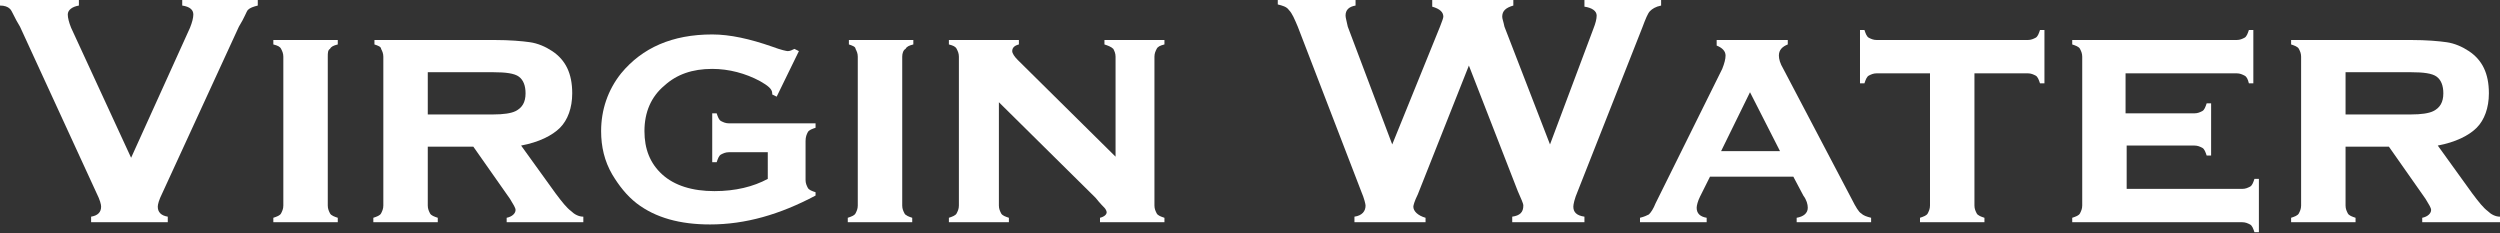
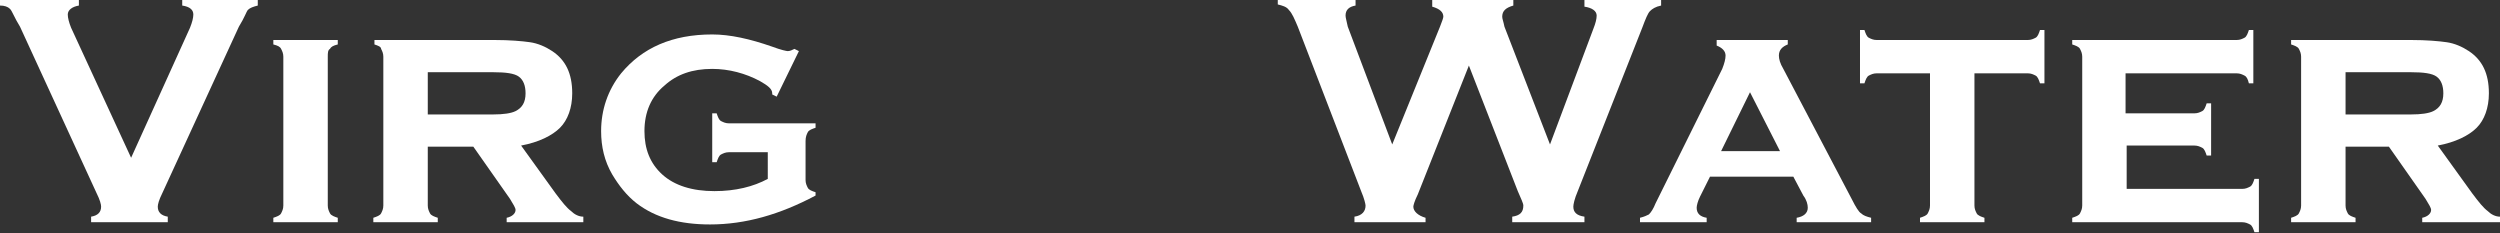
<svg xmlns="http://www.w3.org/2000/svg" version="1.1" id="レイヤー_1" x="0px" y="0px" viewBox="0 0 225 21" style="enable-background:new 0 0 225 21;" xml:space="preserve">
  <rect x="0" y="0" width="225" height="21" fill="#333333" stroke="none" />
  <style type="text/css">
	.st0{fill:#FFFFFF;}
</style>
  <g>
    <g id="XMLID_199_">
      <path id="XMLID_223_" class="st0" d="M11.8,14.2l5.3-11.7c0.2-0.5,0.3-0.9,0.3-1.2c0-0.4-0.3-0.7-1-0.8V0h6.8v0.5    c-0.4,0.1-0.7,0.2-0.9,0.4C22.2,1,22,1.6,21.5,2.4l-6.9,15c-0.3,0.6-0.4,1-0.4,1.2c0,0.5,0.3,0.8,0.9,0.9V20H8.2v-0.5    c0.6-0.1,0.9-0.4,0.9-0.9c0-0.2-0.1-0.6-0.4-1.2l-6.9-15C1.3,1.6,1.1,1,0.9,0.8C0.7,0.6,0.4,0.5,0,0.5V0h7.1v0.5    c-0.6,0.1-1,0.4-1,0.8c0,0.3,0.1,0.7,0.3,1.2L11.8,14.2z" />
      <path id="XMLID_221_" class="st0" d="M29.5,5.1v13.4c0,0.3,0.1,0.5,0.2,0.7c0.1,0.2,0.4,0.3,0.7,0.4V20h-5.8v-0.4    c0.3-0.1,0.6-0.2,0.7-0.4c0.1-0.2,0.2-0.4,0.2-0.7V5.1c0-0.3-0.1-0.5-0.2-0.7C25.2,4.2,25,4.1,24.6,4V3.6h5.8V4    c-0.4,0.1-0.6,0.2-0.7,0.4C29.5,4.5,29.5,4.8,29.5,5.1z" />
      <path id="XMLID_218_" class="st0" d="M38.5,13.3v5.2c0,0.3,0.1,0.5,0.2,0.7c0.1,0.2,0.4,0.3,0.7,0.4V20h-5.8v-0.4    c0.3-0.1,0.6-0.2,0.7-0.4c0.1-0.2,0.2-0.4,0.2-0.7V5.1c0-0.3-0.1-0.5-0.2-0.7C34.3,4.2,34,4.1,33.7,4V3.6h10.8    c1.4,0,2.5,0.1,3.2,0.2c0.7,0.1,1.4,0.4,2,0.8c1.2,0.8,1.8,2,1.8,3.8c0,1.3-0.4,2.4-1.1,3.1c-0.7,0.7-1.9,1.3-3.5,1.6l3.1,4.3    c0.6,0.8,1,1.3,1.4,1.6c0.3,0.3,0.7,0.5,1.1,0.5V20h-6.9v-0.4c0.5-0.1,0.8-0.4,0.8-0.7c0-0.2-0.2-0.5-0.5-1l-3.3-4.7H38.5z     M38.5,10.3h5.9c0.9,0,1.6-0.1,2-0.3c0.6-0.3,0.9-0.8,0.9-1.6c0-0.7-0.2-1.2-0.6-1.5c-0.4-0.3-1.2-0.4-2.3-0.4h-5.9V10.3z" />
      <path id="XMLID_216_" class="st0" d="M69.3,13.7h-3.7c-0.3,0-0.5,0.1-0.7,0.2c-0.2,0.1-0.3,0.4-0.4,0.7h-0.4v-4.4h0.4    c0.1,0.3,0.2,0.6,0.4,0.7c0.2,0.1,0.4,0.2,0.7,0.2h7.8v0.4c-0.3,0.1-0.6,0.2-0.7,0.4c-0.1,0.2-0.2,0.4-0.2,0.8v3.5    c0,0.3,0.1,0.5,0.2,0.7c0.1,0.2,0.4,0.3,0.7,0.4v0.3c-3.2,1.7-6.3,2.6-9.5,2.6c-2.7,0-4.9-0.6-6.6-1.9c-0.9-0.7-1.6-1.6-2.2-2.6    c-0.7-1.2-1-2.5-1-3.9c0-1.9,0.6-3.7,1.8-5.2c1.9-2.3,4.6-3.5,8.2-3.5c1.6,0,3.4,0.4,5.4,1.1c0.8,0.3,1.3,0.4,1.4,0.4    c0.2,0,0.4-0.1,0.6-0.2l0.4,0.2l-2,4.1l-0.4-0.2c0,0,0-0.1,0-0.1c0-0.4-0.4-0.7-1.1-1.1c-1.3-0.7-2.8-1.1-4.3-1.1    c-1.8,0-3.2,0.5-4.3,1.5c-1.2,1-1.8,2.4-1.8,4.1c0,1.6,0.5,2.9,1.6,3.9c1.1,1,2.7,1.5,4.7,1.5c1.9,0,3.5-0.4,4.8-1.1V13.7z" />
-       <path id="XMLID_214_" class="st0" d="M81.2,5.1v13.4c0,0.3,0.1,0.5,0.2,0.7c0.1,0.2,0.4,0.3,0.7,0.4V20h-5.8v-0.4    c0.3-0.1,0.6-0.2,0.7-0.4c0.1-0.2,0.2-0.4,0.2-0.7V5.1c0-0.3-0.1-0.5-0.2-0.7C77,4.2,76.7,4.1,76.4,4V3.6h5.8V4    c-0.4,0.1-0.6,0.2-0.7,0.4C81.3,4.5,81.2,4.8,81.2,5.1z" />
-       <path id="XMLID_212_" class="st0" d="M89.9,9.2v9.3c0,0.3,0.1,0.5,0.2,0.7c0.1,0.2,0.4,0.3,0.7,0.4V20h-5.4v-0.4    c0.3-0.1,0.6-0.2,0.7-0.4c0.1-0.2,0.2-0.4,0.2-0.7V5.1c0-0.3-0.1-0.5-0.2-0.7C86,4.2,85.8,4.1,85.4,4V3.6h6.3V4    c-0.4,0.1-0.6,0.3-0.6,0.6c0,0.2,0.2,0.5,0.5,0.8l8.8,8.7v-9c0-0.3-0.1-0.5-0.2-0.7C100,4.2,99.7,4.1,99.4,4V3.6h5.4V4    c-0.4,0.1-0.6,0.2-0.7,0.4c-0.1,0.2-0.2,0.4-0.2,0.7v13.4c0,0.3,0.1,0.5,0.2,0.7c0.1,0.2,0.4,0.3,0.7,0.4V20H99v-0.4    c0.4-0.1,0.6-0.3,0.6-0.5c0-0.1-0.1-0.3-0.2-0.4s-0.4-0.4-0.8-0.9L89.9,9.2z" />
      <path id="XMLID_210_" class="st0" d="M132.2,5.9l-4.6,11.6c-0.3,0.6-0.4,1-0.4,1.1c0,0.4,0.4,0.8,1.1,1V20h-6.4v-0.5    c0.7-0.1,1-0.5,1-1c0-0.1-0.1-0.6-0.4-1.3l-5.7-14.8c-0.3-0.7-0.5-1.2-0.8-1.5c-0.2-0.3-0.6-0.4-1-0.5V0h7v0.5    c-0.6,0.1-0.9,0.4-0.9,0.9c0,0.2,0.1,0.5,0.2,1l4,10.6l4.3-10.6c0.2-0.5,0.3-0.8,0.3-0.9c0-0.4-0.3-0.7-1-0.9V0h7.3v0.5    c-0.7,0.2-1,0.5-1,1c0,0.2,0.1,0.4,0.2,0.9l4.1,10.6l3.9-10.4c0.2-0.5,0.3-0.9,0.3-1.2c0-0.4-0.4-0.7-1.1-0.8V0h6.9v0.5    c-0.5,0.1-0.8,0.3-1,0.5c-0.2,0.2-0.4,0.7-0.7,1.5L142,17.2c-0.3,0.7-0.4,1.2-0.4,1.4c0,0.5,0.3,0.8,1,0.9V20h-6.5v-0.5    c0.7-0.1,1-0.4,1-1c0-0.2-0.2-0.6-0.5-1.3L132.2,5.9z" />
      <path id="XMLID_207_" class="st0" d="M161.4,15.9h-7.5l-0.9,1.8c-0.2,0.4-0.3,0.8-0.3,1c0,0.5,0.3,0.8,0.9,0.9V20h-6v-0.4    c0.4-0.1,0.6-0.2,0.8-0.3c0.2-0.2,0.4-0.5,0.6-1l6-12.1c0.2-0.5,0.3-0.9,0.3-1.2c0-0.4-0.3-0.7-0.8-0.9V3.6h6.4V4    c-0.5,0.2-0.8,0.5-0.8,1c0,0.3,0.1,0.7,0.4,1.2l6.2,11.8c0.3,0.6,0.6,1.1,0.8,1.2c0.2,0.2,0.5,0.3,0.9,0.4V20h-6.7v-0.4    c0.6-0.1,1-0.4,1-0.9c0-0.3-0.1-0.7-0.4-1.1L161.4,15.9z M160.2,13.6l-2.7-5.3l-2.6,5.3H160.2z" />
      <path id="XMLID_205_" class="st0" d="M177.7,6.6v11.9c0,0.3,0.1,0.5,0.2,0.7c0.1,0.2,0.4,0.3,0.7,0.4V20h-5.8v-0.4    c0.3-0.1,0.6-0.2,0.7-0.4c0.1-0.2,0.2-0.4,0.2-0.7V6.6h-4.8c-0.3,0-0.5,0.1-0.7,0.2c-0.2,0.1-0.3,0.4-0.4,0.7h-0.4V2.7h0.4    c0.1,0.3,0.2,0.6,0.4,0.7c0.2,0.1,0.4,0.2,0.7,0.2h13.6c0.3,0,0.5-0.1,0.7-0.2c0.2-0.1,0.3-0.4,0.4-0.7h0.4v4.8h-0.4    c-0.1-0.3-0.2-0.6-0.4-0.7c-0.2-0.1-0.4-0.2-0.7-0.2H177.7z" />
      <path id="XMLID_203_" class="st0" d="M191.4,13v4h10.4c0.3,0,0.5-0.1,0.7-0.2c0.2-0.1,0.3-0.4,0.4-0.7h0.4v4.8h-0.4    c-0.1-0.3-0.2-0.6-0.4-0.7c-0.2-0.1-0.4-0.2-0.7-0.2h-15.3v-0.4c0.3-0.1,0.6-0.2,0.7-0.4c0.1-0.2,0.2-0.4,0.2-0.7V5.1    c0-0.3-0.1-0.5-0.2-0.7c-0.1-0.2-0.4-0.3-0.7-0.4V3.6h14.8c0.3,0,0.5-0.1,0.7-0.2c0.2-0.1,0.3-0.4,0.4-0.7h0.4v4.8h-0.4    c-0.1-0.4-0.2-0.6-0.4-0.7c-0.2-0.1-0.4-0.2-0.7-0.2h-10v3.6h6.2c0.3,0,0.5-0.1,0.7-0.2c0.2-0.1,0.3-0.4,0.4-0.7h0.4V14h-0.4    c-0.1-0.3-0.2-0.6-0.4-0.7c-0.2-0.1-0.4-0.2-0.7-0.2H191.4z" />
      <path id="XMLID_200_" class="st0" d="M211.1,13.3v5.2c0,0.3,0.1,0.5,0.2,0.7c0.1,0.2,0.4,0.3,0.7,0.4V20h-5.8v-0.4    c0.3-0.1,0.6-0.2,0.7-0.4c0.1-0.2,0.2-0.4,0.2-0.7V5.1c0-0.3-0.1-0.5-0.2-0.7c-0.1-0.2-0.4-0.3-0.7-0.4V3.6H217    c1.4,0,2.5,0.1,3.2,0.2c0.7,0.1,1.4,0.4,2,0.8c1.2,0.8,1.8,2,1.8,3.8c0,1.3-0.4,2.4-1.1,3.1c-0.7,0.7-1.9,1.3-3.5,1.6l3.1,4.3    c0.6,0.8,1,1.3,1.4,1.6c0.3,0.3,0.7,0.5,1.1,0.5V20H218v-0.4c0.5-0.1,0.8-0.4,0.8-0.7c0-0.2-0.2-0.5-0.5-1l-3.3-4.7H211.1z     M211.1,10.3h5.9c0.9,0,1.6-0.1,2-0.3c0.6-0.3,0.9-0.8,0.9-1.6c0-0.7-0.2-1.2-0.6-1.5c-0.4-0.3-1.2-0.4-2.3-0.4h-5.9V10.3z" />
    </g>
  </g>
</svg>